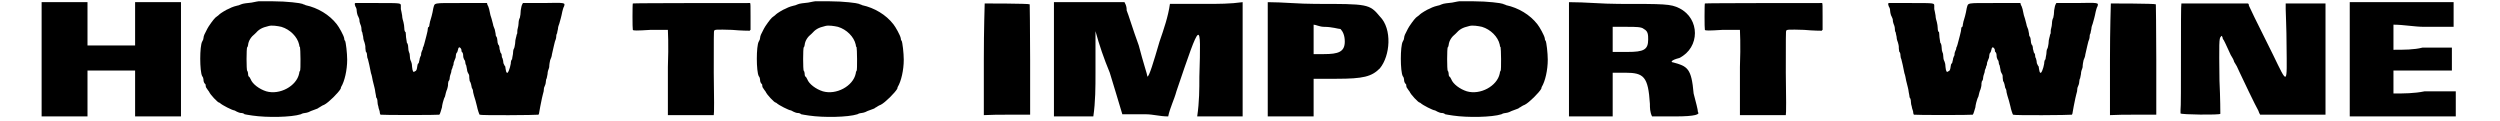
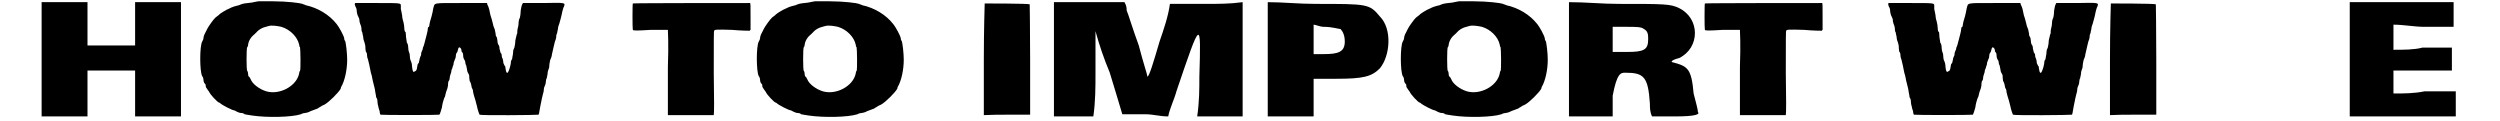
<svg xmlns="http://www.w3.org/2000/svg" xmlns:xlink="http://www.w3.org/1999/xlink" width="559px" height="27px" viewBox="0 0 5592 279" version="1.1">
  <defs>
    <path id="gl1820" d="M 4 134 C 4 177 4 220 4 264 C 24 264 43 264 57 264 C 76 264 96 264 110 264 C 110 244 110 230 110 211 C 110 192 110 177 110 158 C 129 158 148 158 168 158 C 182 158 201 158 220 158 C 220 177 220 192 220 211 C 220 230 220 244 220 264 C 235 264 254 264 273 264 C 288 264 307 264 326 264 C 326 220 326 177 326 134 C 326 86 326 43 326 0 C 307 0 288 0 273 0 C 254 0 235 0 220 0 C 220 19 220 33 220 48 C 220 67 220 81 220 100 C 201 100 182 100 168 100 C 148 100 129 100 110 100 C 110 81 110 67 110 48 C 110 33 110 19 110 0 C 96 0 76 0 57 0 C 43 0 24 0 4 0 C 4 43 4 86 4 134 z" fill="black" />
    <path id="gl2048" d="M 140 3 C 140 3 133 4 124 6 C 115 7 104 8 100 10 C 96 12 92 13 91 13 C 90 13 79 16 72 20 C 66 22 52 31 50 33 C 49 34 46 37 44 38 C 40 40 33 49 25 61 C 24 62 21 68 15 80 C 14 82 13 86 13 88 C 13 90 12 93 10 96 C 4 106 4 165 10 176 C 12 178 13 182 13 184 C 13 188 14 190 15 192 C 16 193 18 195 18 196 C 18 198 18 200 19 202 C 22 206 24 210 26 212 C 28 218 46 237 49 237 C 49 237 50 237 51 238 C 56 243 80 255 84 255 C 84 255 87 256 90 258 C 92 259 97 261 99 261 C 103 261 106 262 108 264 C 109 264 117 266 126 267 C 160 272 216 271 238 264 C 241 262 246 261 248 261 C 249 261 254 260 256 259 C 258 258 264 255 268 254 C 274 252 279 250 279 249 C 282 248 286 244 292 242 C 302 237 325 214 330 205 C 330 204 331 201 331 201 C 339 188 345 162 345 138 C 345 123 342 97 340 94 C 339 94 338 91 338 88 C 337 82 326 62 321 56 C 304 34 277 18 249 12 C 246 10 242 10 242 9 C 237 7 206 3 174 3 C 156 3 141 3 140 3 M 193 62 C 213 68 230 85 234 103 C 234 105 235 109 236 109 C 237 111 238 162 236 164 C 235 164 234 168 234 170 C 228 199 189 220 158 211 C 142 206 126 194 122 183 C 121 182 120 178 118 177 C 117 177 116 174 116 170 C 116 168 115 164 114 164 C 112 162 112 111 114 109 C 115 109 116 105 116 104 C 117 94 123 85 132 78 C 141 68 147 64 164 60 C 171 58 184 60 193 62 z" fill="black" />
    <path id="gl2049" d="M 4 2 C 2 3 2 4 4 10 C 6 13 7 16 7 20 C 7 22 8 27 9 30 C 10 31 12 37 13 39 C 13 43 14 48 15 50 C 16 52 18 57 18 62 C 18 66 19 69 20 70 C 20 72 21 75 22 80 C 22 85 24 91 25 93 C 26 97 27 100 27 102 C 27 104 27 109 28 114 C 31 117 31 122 31 124 C 31 127 32 130 33 132 C 34 136 38 152 40 164 C 42 169 43 176 44 181 C 48 198 49 199 50 208 C 51 213 52 218 52 220 C 54 222 55 226 55 230 C 55 234 56 238 57 241 C 57 242 58 247 60 252 C 60 255 61 259 62 260 C 64 261 196 261 198 260 C 200 258 202 249 204 243 C 204 241 205 236 206 232 C 207 230 208 223 211 218 C 212 213 214 205 216 201 C 217 198 218 193 218 192 C 218 189 218 186 219 183 C 222 180 222 175 222 174 C 222 172 223 169 224 166 C 225 164 226 160 226 157 C 228 153 229 150 229 148 C 230 147 231 144 231 140 C 232 136 234 133 234 132 C 235 130 236 128 236 124 C 236 122 237 118 238 117 C 240 116 240 112 241 110 C 242 104 244 103 247 106 C 248 108 249 109 249 110 C 249 111 249 114 250 115 C 252 116 253 120 253 123 C 253 127 254 130 255 132 C 256 133 258 136 258 140 C 258 142 259 145 260 146 C 260 147 261 151 262 156 C 262 159 264 164 265 165 C 266 166 267 169 267 170 C 267 172 267 177 268 182 C 271 186 272 193 273 198 C 276 202 276 207 276 208 C 276 208 277 212 278 216 C 280 222 283 232 285 241 C 286 247 290 259 291 260 C 292 262 424 261 427 260 C 428 259 429 255 429 253 C 430 247 432 236 435 222 C 436 217 438 210 439 206 C 439 202 440 196 441 195 C 442 193 444 188 444 184 C 444 181 445 177 446 176 C 446 176 447 170 448 166 C 448 160 450 156 451 153 C 452 151 452 147 452 146 C 452 144 453 139 454 134 C 456 130 458 124 458 121 C 462 104 464 94 465 91 C 466 88 468 84 468 80 C 468 76 469 73 470 72 C 470 70 471 67 472 62 C 472 58 474 52 475 50 C 477 43 480 33 482 22 C 483 19 484 13 486 10 C 489 1 490 1 438 2 C 422 2 406 2 391 2 C 391 3 390 4 390 4 C 388 7 387 13 386 19 C 386 25 385 32 384 36 C 382 39 381 45 381 49 C 381 52 380 58 379 61 C 378 64 378 69 378 72 C 376 75 376 80 375 82 C 374 85 373 91 373 96 C 372 100 372 105 370 108 C 369 109 368 115 368 120 C 367 126 366 130 366 132 C 364 133 363 138 363 142 C 361 154 356 166 354 163 C 352 162 352 158 351 154 C 351 152 350 148 350 148 C 349 148 348 145 346 141 C 346 138 345 133 344 130 C 343 129 342 126 342 122 C 342 120 340 117 339 116 C 339 115 338 111 337 108 C 337 104 336 99 334 98 C 333 96 332 92 332 88 C 332 86 331 81 330 80 C 328 78 328 75 328 73 C 328 72 327 67 326 63 C 325 60 322 54 322 51 C 319 39 318 36 316 30 C 315 26 314 20 313 16 C 312 12 310 7 309 6 C 309 4 308 3 308 2 C 289 2 268 2 249 2 C 181 2 188 1 184 14 C 182 27 178 40 177 43 C 176 45 176 49 175 52 C 175 55 174 58 172 58 C 172 58 171 61 171 64 C 171 67 169 73 168 78 C 163 97 162 102 160 105 C 160 108 159 111 158 112 C 157 115 156 117 156 118 C 156 121 156 123 154 126 C 153 128 152 132 152 134 C 151 136 151 140 150 141 C 148 142 147 146 147 148 C 146 156 145 159 141 160 C 138 163 136 160 135 150 C 135 145 134 140 133 138 C 132 136 130 132 130 127 C 130 122 129 117 128 116 C 127 114 126 109 126 104 C 126 99 124 94 123 94 C 123 93 122 88 121 81 C 121 75 120 70 120 69 C 118 69 117 64 117 60 C 117 56 116 50 115 46 C 114 43 112 36 112 31 C 111 26 110 19 109 16 C 109 15 109 12 109 9 C 109 2 111 2 56 2 C 30 2 6 2 4 2 z" fill="black" />
    <path id="gl2050" d="M 7 3 C 6 4 6 62 7 64 C 8 66 16 66 48 64 C 73 64 87 64 88 64 C 88 66 90 97 88 150 C 88 196 88 240 88 248 C 88 252 88 256 88 261 C 106 261 123 261 141 261 C 170 261 194 261 194 261 C 195 260 195 217 194 163 C 194 82 194 67 195 66 C 196 63 202 63 236 64 C 258 66 276 66 277 66 C 278 64 279 64 279 64 C 279 54 279 44 279 33 C 279 9 279 3 278 2 C 266 2 8 2 7 3 z" fill="black" />
    <path id="gl2048" d="M 140 3 C 140 3 133 4 124 6 C 115 7 104 8 100 10 C 96 12 92 13 91 13 C 90 13 79 16 72 20 C 66 22 52 31 50 33 C 49 34 46 37 44 38 C 40 40 33 49 25 61 C 24 62 21 68 15 80 C 14 82 13 86 13 88 C 13 90 12 93 10 96 C 4 106 4 165 10 176 C 12 178 13 182 13 184 C 13 188 14 190 15 192 C 16 193 18 195 18 196 C 18 198 18 200 19 202 C 22 206 24 210 26 212 C 28 218 46 237 49 237 C 49 237 50 237 51 238 C 56 243 80 255 84 255 C 84 255 87 256 90 258 C 92 259 97 261 99 261 C 103 261 106 262 108 264 C 109 264 117 266 126 267 C 160 272 216 271 238 264 C 241 262 246 261 248 261 C 249 261 254 260 256 259 C 258 258 264 255 268 254 C 274 252 279 250 279 249 C 282 248 286 244 292 242 C 302 237 325 214 330 205 C 330 204 331 201 331 201 C 339 188 345 162 345 138 C 345 123 342 97 340 94 C 339 94 338 91 338 88 C 337 82 326 62 321 56 C 304 34 277 18 249 12 C 246 10 242 10 242 9 C 237 7 206 3 174 3 C 156 3 141 3 140 3 M 193 62 C 213 68 230 85 234 103 C 234 105 235 109 236 109 C 237 111 238 162 236 164 C 235 164 234 168 234 170 C 228 199 189 220 158 211 C 142 206 126 194 122 183 C 121 182 120 178 118 177 C 117 177 116 174 116 170 C 116 168 115 164 114 164 C 112 162 112 111 114 109 C 115 109 116 105 116 104 C 117 94 123 85 132 78 C 141 68 147 64 164 60 C 171 58 184 60 193 62 z" fill="black" />
    <path id="gl2051" d="M 4 2 C 4 4 2 61 2 132 C 2 175 2 218 2 260 C 21 259 38 259 55 259 C 74 259 91 259 109 259 C 109 216 109 173 109 132 C 109 61 108 4 108 4 C 106 2 5 2 4 2 z" fill="black" />
    <path id="gl2054" d="M 0 134 C 0 177 0 220 0 264 C 19 264 33 264 48 264 C 62 264 76 264 91 264 C 96 230 96 196 96 163 C 96 129 96 100 96 67 C 105 100 115 129 129 163 C 139 196 148 225 158 259 C 177 259 196 259 211 259 C 230 259 244 264 264 264 C 268 244 278 225 283 206 C 340 38 340 38 336 172 C 336 201 336 230 331 264 C 350 264 364 264 384 264 C 398 264 417 264 436 264 C 436 220 436 177 436 134 C 436 86 436 43 436 0 C 408 4 379 4 350 4 C 326 4 297 4 268 4 C 264 33 254 62 244 91 C 230 139 220 172 216 172 C 216 168 206 139 196 100 C 182 62 172 28 168 19 C 168 14 168 9 163 0 C 139 0 110 0 81 0 C 57 0 28 0 0 0 C 0 43 0 86 0 134 z" fill="black" />
    <path id="gl2055" d="M 9 129 C 9 172 9 216 9 264 C 24 264 43 264 57 264 C 76 264 96 264 115 264 C 115 244 115 230 115 220 C 115 201 115 192 115 177 C 129 177 148 177 168 177 C 230 177 249 172 268 153 C 292 124 297 62 268 33 C 244 4 240 4 120 4 C 81 4 43 0 9 0 C 9 43 9 86 9 129 M 177 62 C 182 67 187 76 187 91 C 187 115 172 120 139 120 C 129 120 120 120 115 120 C 115 110 115 100 115 86 C 115 76 115 67 115 52 C 120 52 129 57 139 57 C 158 57 172 62 177 62 z" fill="black" />
    <path id="gl2048" d="M 140 3 C 140 3 133 4 124 6 C 115 7 104 8 100 10 C 96 12 92 13 91 13 C 90 13 79 16 72 20 C 66 22 52 31 50 33 C 49 34 46 37 44 38 C 40 40 33 49 25 61 C 24 62 21 68 15 80 C 14 82 13 86 13 88 C 13 90 12 93 10 96 C 4 106 4 165 10 176 C 12 178 13 182 13 184 C 13 188 14 190 15 192 C 16 193 18 195 18 196 C 18 198 18 200 19 202 C 22 206 24 210 26 212 C 28 218 46 237 49 237 C 49 237 50 237 51 238 C 56 243 80 255 84 255 C 84 255 87 256 90 258 C 92 259 97 261 99 261 C 103 261 106 262 108 264 C 109 264 117 266 126 267 C 160 272 216 271 238 264 C 241 262 246 261 248 261 C 249 261 254 260 256 259 C 258 258 264 255 268 254 C 274 252 279 250 279 249 C 282 248 286 244 292 242 C 302 237 325 214 330 205 C 330 204 331 201 331 201 C 339 188 345 162 345 138 C 345 123 342 97 340 94 C 339 94 338 91 338 88 C 337 82 326 62 321 56 C 304 34 277 18 249 12 C 246 10 242 10 242 9 C 237 7 206 3 174 3 C 156 3 141 3 140 3 M 193 62 C 213 68 230 85 234 103 C 234 105 235 109 236 109 C 237 111 238 162 236 164 C 235 164 234 168 234 170 C 228 199 189 220 158 211 C 142 206 126 194 122 183 C 121 182 120 178 118 177 C 117 177 116 174 116 170 C 116 168 115 164 114 164 C 112 162 112 111 114 109 C 115 109 116 105 116 104 C 117 94 123 85 132 78 C 141 68 147 64 164 60 C 171 58 184 60 193 62 z" fill="black" />
-     <path id="gl2056" d="M 9 129 C 9 172 9 216 9 264 C 24 264 43 264 57 264 C 76 264 96 264 110 264 C 110 244 110 230 110 216 C 110 196 110 182 110 163 C 120 163 129 163 139 163 C 182 163 192 172 196 235 C 196 244 196 254 201 264 C 216 264 235 264 254 264 C 302 264 312 259 307 254 C 307 249 302 230 297 211 C 292 153 283 148 249 139 C 244 139 244 134 264 129 C 312 105 312 38 264 14 C 244 4 230 4 124 4 C 86 4 48 0 9 0 C 9 43 9 86 9 129 M 182 62 C 192 67 192 76 192 86 C 192 110 182 115 144 115 C 134 115 124 115 110 115 C 110 105 110 96 110 86 C 110 76 110 67 110 57 C 124 57 134 57 144 57 C 163 57 177 57 182 62 z" fill="black" />
+     <path id="gl2056" d="M 9 129 C 9 172 9 216 9 264 C 24 264 43 264 57 264 C 76 264 96 264 110 264 C 110 244 110 230 110 216 C 120 163 129 163 139 163 C 182 163 192 172 196 235 C 196 244 196 254 201 264 C 216 264 235 264 254 264 C 302 264 312 259 307 254 C 307 249 302 230 297 211 C 292 153 283 148 249 139 C 244 139 244 134 264 129 C 312 105 312 38 264 14 C 244 4 230 4 124 4 C 86 4 48 0 9 0 C 9 43 9 86 9 129 M 182 62 C 192 67 192 76 192 86 C 192 110 182 115 144 115 C 134 115 124 115 110 115 C 110 105 110 96 110 86 C 110 76 110 67 110 57 C 124 57 134 57 144 57 C 163 57 177 57 182 62 z" fill="black" />
    <path id="gl2050" d="M 7 3 C 6 4 6 62 7 64 C 8 66 16 66 48 64 C 73 64 87 64 88 64 C 88 66 90 97 88 150 C 88 196 88 240 88 248 C 88 252 88 256 88 261 C 106 261 123 261 141 261 C 170 261 194 261 194 261 C 195 260 195 217 194 163 C 194 82 194 67 195 66 C 196 63 202 63 236 64 C 258 66 276 66 277 66 C 278 64 279 64 279 64 C 279 54 279 44 279 33 C 279 9 279 3 278 2 C 266 2 8 2 7 3 z" fill="black" />
    <path id="gl2049" d="M 4 2 C 2 3 2 4 4 10 C 6 13 7 16 7 20 C 7 22 8 27 9 30 C 10 31 12 37 13 39 C 13 43 14 48 15 50 C 16 52 18 57 18 62 C 18 66 19 69 20 70 C 20 72 21 75 22 80 C 22 85 24 91 25 93 C 26 97 27 100 27 102 C 27 104 27 109 28 114 C 31 117 31 122 31 124 C 31 127 32 130 33 132 C 34 136 38 152 40 164 C 42 169 43 176 44 181 C 48 198 49 199 50 208 C 51 213 52 218 52 220 C 54 222 55 226 55 230 C 55 234 56 238 57 241 C 57 242 58 247 60 252 C 60 255 61 259 62 260 C 64 261 196 261 198 260 C 200 258 202 249 204 243 C 204 241 205 236 206 232 C 207 230 208 223 211 218 C 212 213 214 205 216 201 C 217 198 218 193 218 192 C 218 189 218 186 219 183 C 222 180 222 175 222 174 C 222 172 223 169 224 166 C 225 164 226 160 226 157 C 228 153 229 150 229 148 C 230 147 231 144 231 140 C 232 136 234 133 234 132 C 235 130 236 128 236 124 C 236 122 237 118 238 117 C 240 116 240 112 241 110 C 242 104 244 103 247 106 C 248 108 249 109 249 110 C 249 111 249 114 250 115 C 252 116 253 120 253 123 C 253 127 254 130 255 132 C 256 133 258 136 258 140 C 258 142 259 145 260 146 C 260 147 261 151 262 156 C 262 159 264 164 265 165 C 266 166 267 169 267 170 C 267 172 267 177 268 182 C 271 186 272 193 273 198 C 276 202 276 207 276 208 C 276 208 277 212 278 216 C 280 222 283 232 285 241 C 286 247 290 259 291 260 C 292 262 424 261 427 260 C 428 259 429 255 429 253 C 430 247 432 236 435 222 C 436 217 438 210 439 206 C 439 202 440 196 441 195 C 442 193 444 188 444 184 C 444 181 445 177 446 176 C 446 176 447 170 448 166 C 448 160 450 156 451 153 C 452 151 452 147 452 146 C 452 144 453 139 454 134 C 456 130 458 124 458 121 C 462 104 464 94 465 91 C 466 88 468 84 468 80 C 468 76 469 73 470 72 C 470 70 471 67 472 62 C 472 58 474 52 475 50 C 477 43 480 33 482 22 C 483 19 484 13 486 10 C 489 1 490 1 438 2 C 422 2 406 2 391 2 C 391 3 390 4 390 4 C 388 7 387 13 386 19 C 386 25 385 32 384 36 C 382 39 381 45 381 49 C 381 52 380 58 379 61 C 378 64 378 69 378 72 C 376 75 376 80 375 82 C 374 85 373 91 373 96 C 372 100 372 105 370 108 C 369 109 368 115 368 120 C 367 126 366 130 366 132 C 364 133 363 138 363 142 C 361 154 356 166 354 163 C 352 162 352 158 351 154 C 351 152 350 148 350 148 C 349 148 348 145 346 141 C 346 138 345 133 344 130 C 343 129 342 126 342 122 C 342 120 340 117 339 116 C 339 115 338 111 337 108 C 337 104 336 99 334 98 C 333 96 332 92 332 88 C 332 86 331 81 330 80 C 328 78 328 75 328 73 C 328 72 327 67 326 63 C 325 60 322 54 322 51 C 319 39 318 36 316 30 C 315 26 314 20 313 16 C 312 12 310 7 309 6 C 309 4 308 3 308 2 C 289 2 268 2 249 2 C 181 2 188 1 184 14 C 182 27 178 40 177 43 C 176 45 176 49 175 52 C 175 55 174 58 172 58 C 172 58 171 61 171 64 C 171 67 169 73 168 78 C 163 97 162 102 160 105 C 160 108 159 111 158 112 C 157 115 156 117 156 118 C 156 121 156 123 154 126 C 153 128 152 132 152 134 C 151 136 151 140 150 141 C 148 142 147 146 147 148 C 146 156 145 159 141 160 C 138 163 136 160 135 150 C 135 145 134 140 133 138 C 132 136 130 132 130 127 C 130 122 129 117 128 116 C 127 114 126 109 126 104 C 126 99 124 94 123 94 C 123 93 122 88 121 81 C 121 75 120 70 120 69 C 118 69 117 64 117 60 C 117 56 116 50 115 46 C 114 43 112 36 112 31 C 111 26 110 19 109 16 C 109 15 109 12 109 9 C 109 2 111 2 56 2 C 30 2 6 2 4 2 z" fill="black" />
    <path id="gl2051" d="M 4 2 C 4 4 2 61 2 132 C 2 175 2 218 2 260 C 21 259 38 259 55 259 C 74 259 91 259 109 259 C 109 216 109 173 109 132 C 109 61 108 4 108 4 C 106 2 5 2 4 2 z" fill="black" />
-     <path id="gl2057" d="M 9 2 C 8 4 8 58 8 123 C 8 188 8 245 7 248 C 7 252 7 256 7 256 C 8 259 97 260 99 257 C 99 256 99 222 97 180 C 96 94 96 82 100 79 C 102 76 102 76 104 80 C 104 83 106 86 107 87 C 109 90 121 117 123 121 C 124 123 126 126 126 126 C 127 127 130 133 131 137 C 133 140 136 145 137 147 C 137 147 140 153 143 160 C 148 171 181 240 187 250 C 188 253 189 256 191 259 C 216 259 242 259 266 259 C 291 259 317 259 342 259 C 342 216 342 174 342 131 C 342 60 342 4 342 2 C 342 2 321 2 296 2 C 282 2 266 2 250 2 C 250 7 250 11 250 15 C 250 24 252 60 252 99 C 253 192 255 191 221 121 C 178 35 167 12 165 7 C 165 4 164 2 162 2 C 148 2 9 2 9 2 z" fill="black" />
    <path id="gl2060" d="M 4 129 C 4 177 4 220 4 264 C 48 264 86 264 129 264 C 168 264 211 264 249 264 C 249 254 249 244 249 235 C 249 225 249 216 249 206 C 225 206 201 206 177 206 C 153 211 129 211 105 211 C 105 201 105 192 105 187 C 105 177 105 168 105 158 C 129 158 153 158 172 158 C 196 158 220 158 240 158 C 240 153 240 144 240 134 C 240 124 240 115 240 105 C 216 105 196 105 172 105 C 153 110 129 110 105 110 C 105 100 105 91 105 81 C 105 72 105 62 105 52 C 129 52 153 57 177 57 C 201 57 225 57 244 57 C 244 48 244 38 244 28 C 244 19 244 9 244 0 C 206 0 168 0 124 0 C 86 0 43 0 4 0 C 4 43 4 86 4 129 z" fill="black" />
  </defs>
  <use xlink:href="#gl1820" x="0" y="5" />
  <use xlink:href="#gl2048" x="365" y="0" />
  <use xlink:href="#gl2049" x="725" y="5" />
  <use xlink:href="#gl2050" x="1363" y="5" />
  <use xlink:href="#gl2048" x="1651" y="0" />
  <use xlink:href="#gl2051" x="2179" y="6" />
  <use xlink:href="#gl2054" x="2343" y="5" />
  <use xlink:href="#gl2055" x="2828" y="5" />
  <use xlink:href="#gl2048" x="3139" y="0" />
  <use xlink:href="#gl2056" x="3524" y="5" />
  <use xlink:href="#gl2050" x="3840" y="5" />
  <use xlink:href="#gl2049" x="4268" y="5" />
  <use xlink:href="#gl2051" x="4781" y="6" />
  <use xlink:href="#gl2057" x="4939" y="6" />
  <use xlink:href="#gl2060" x="5333" y="5" />
</svg>